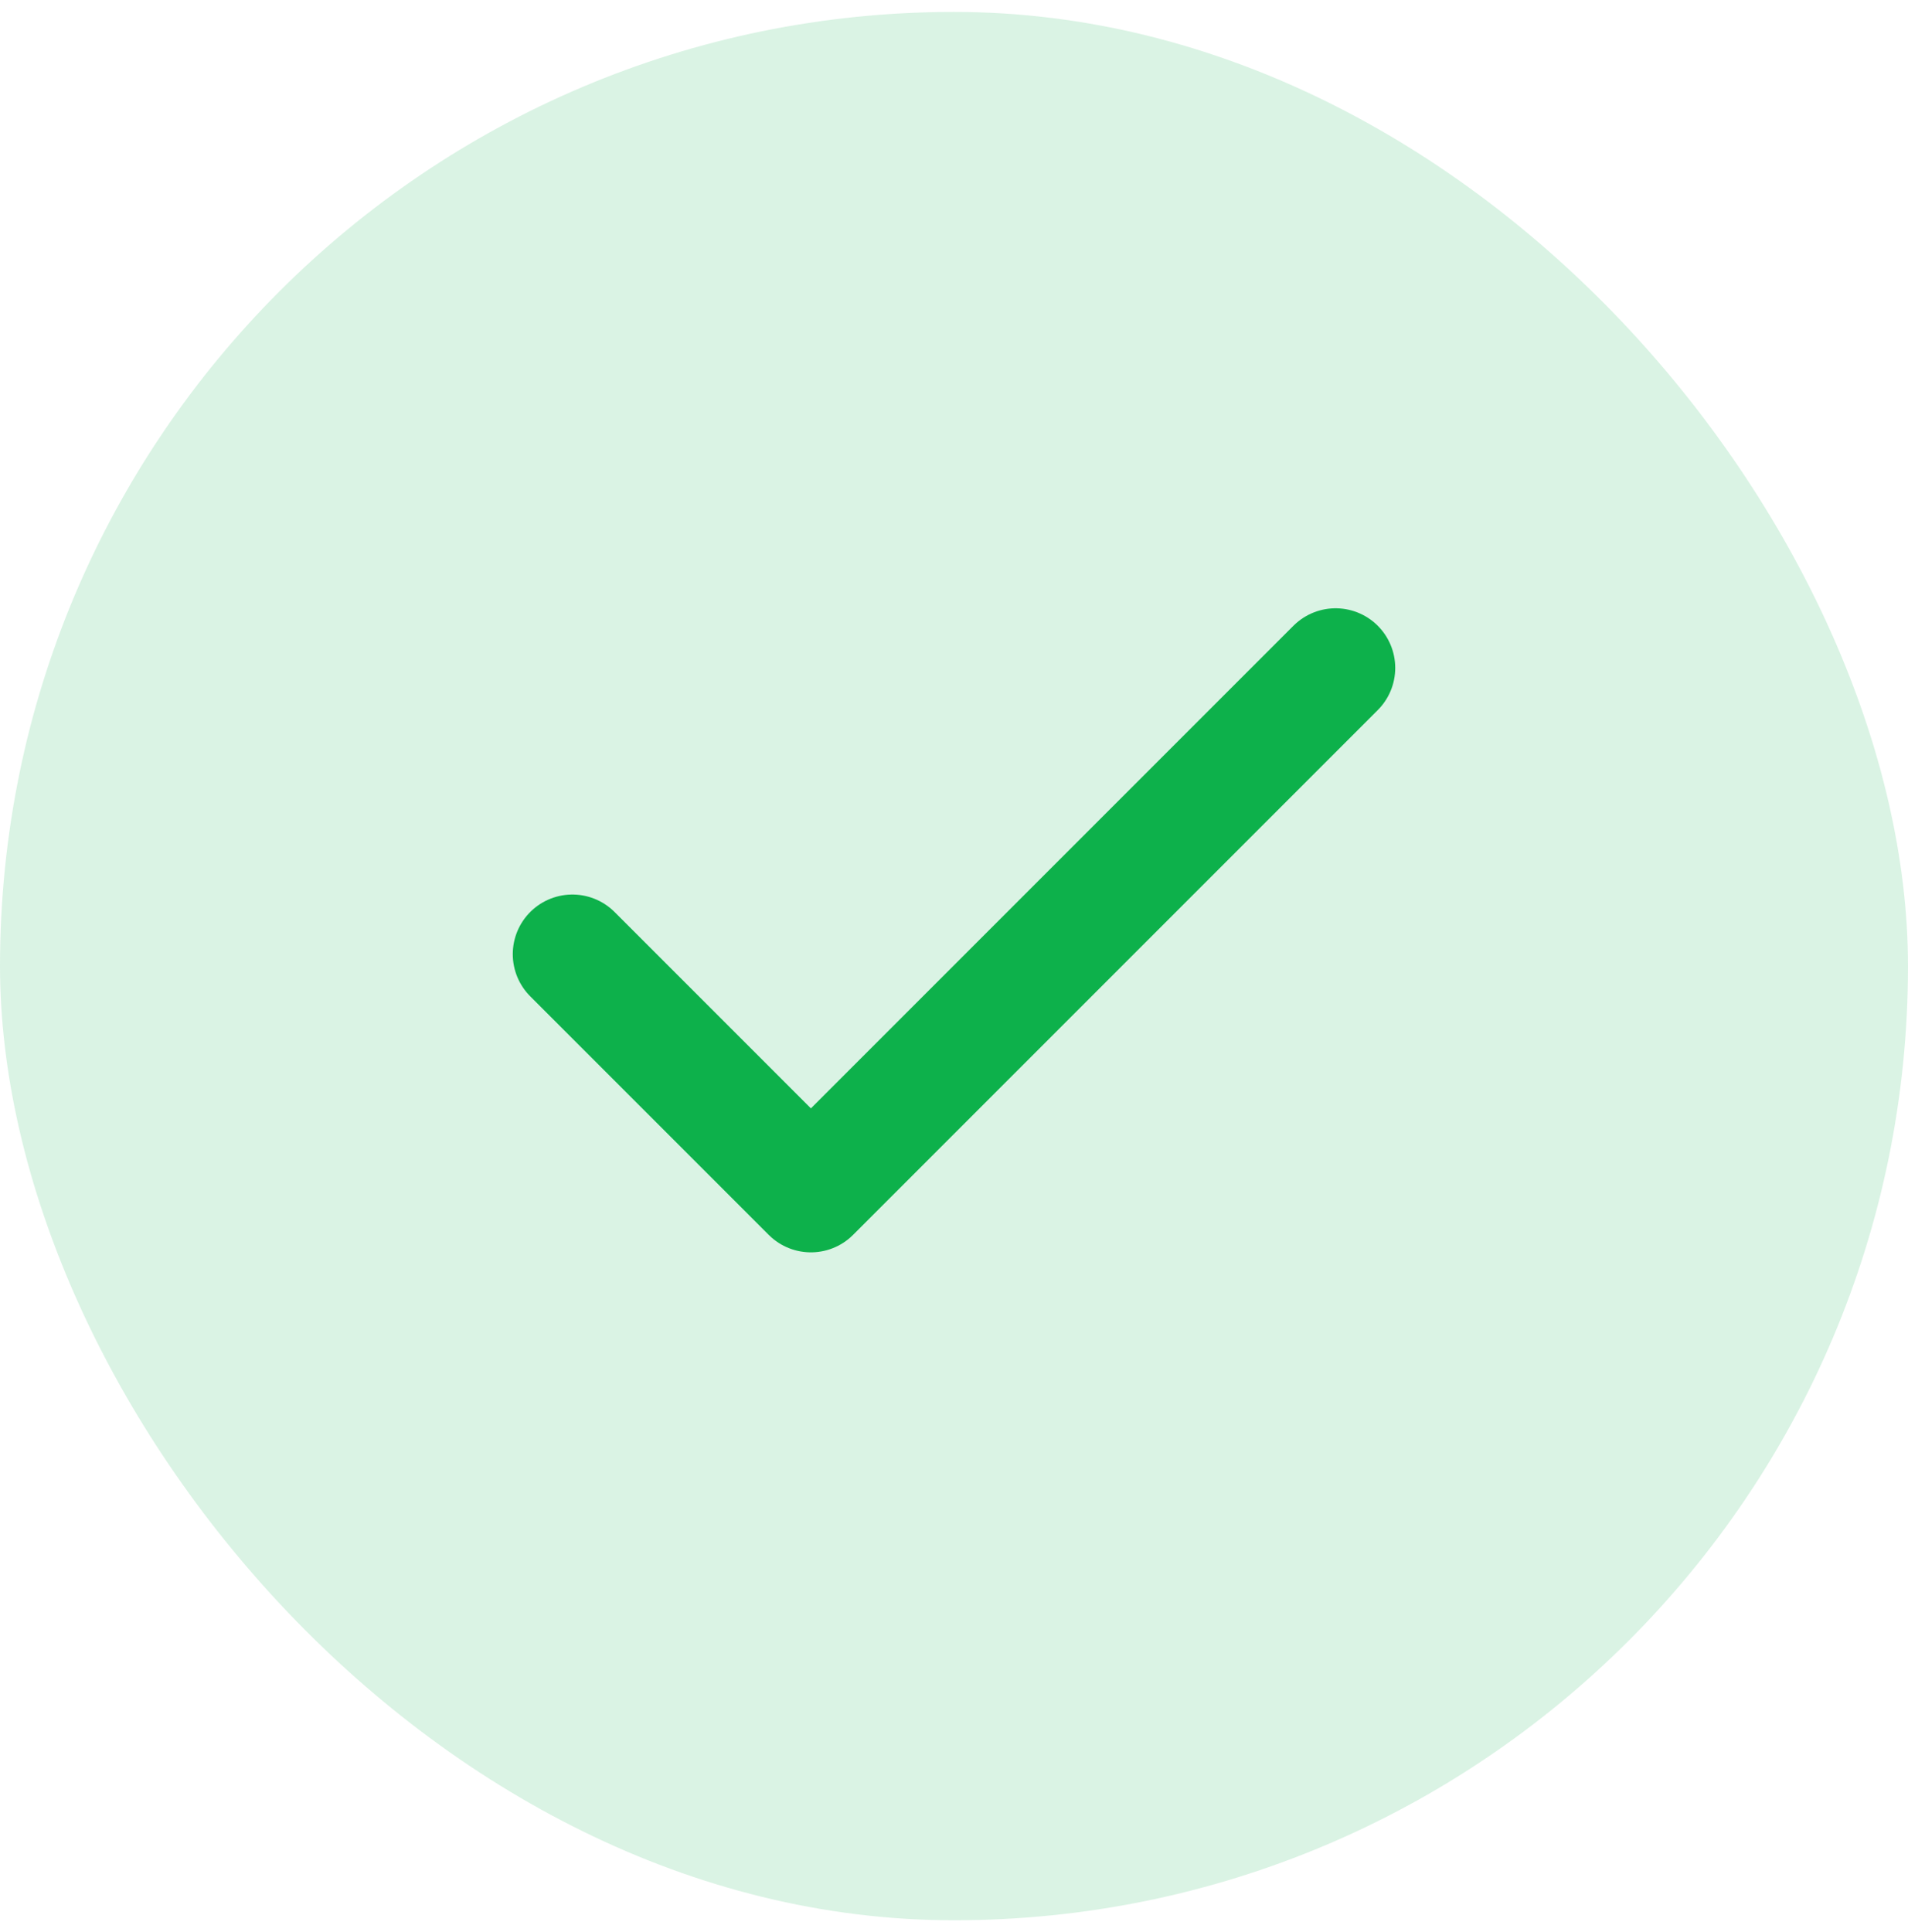
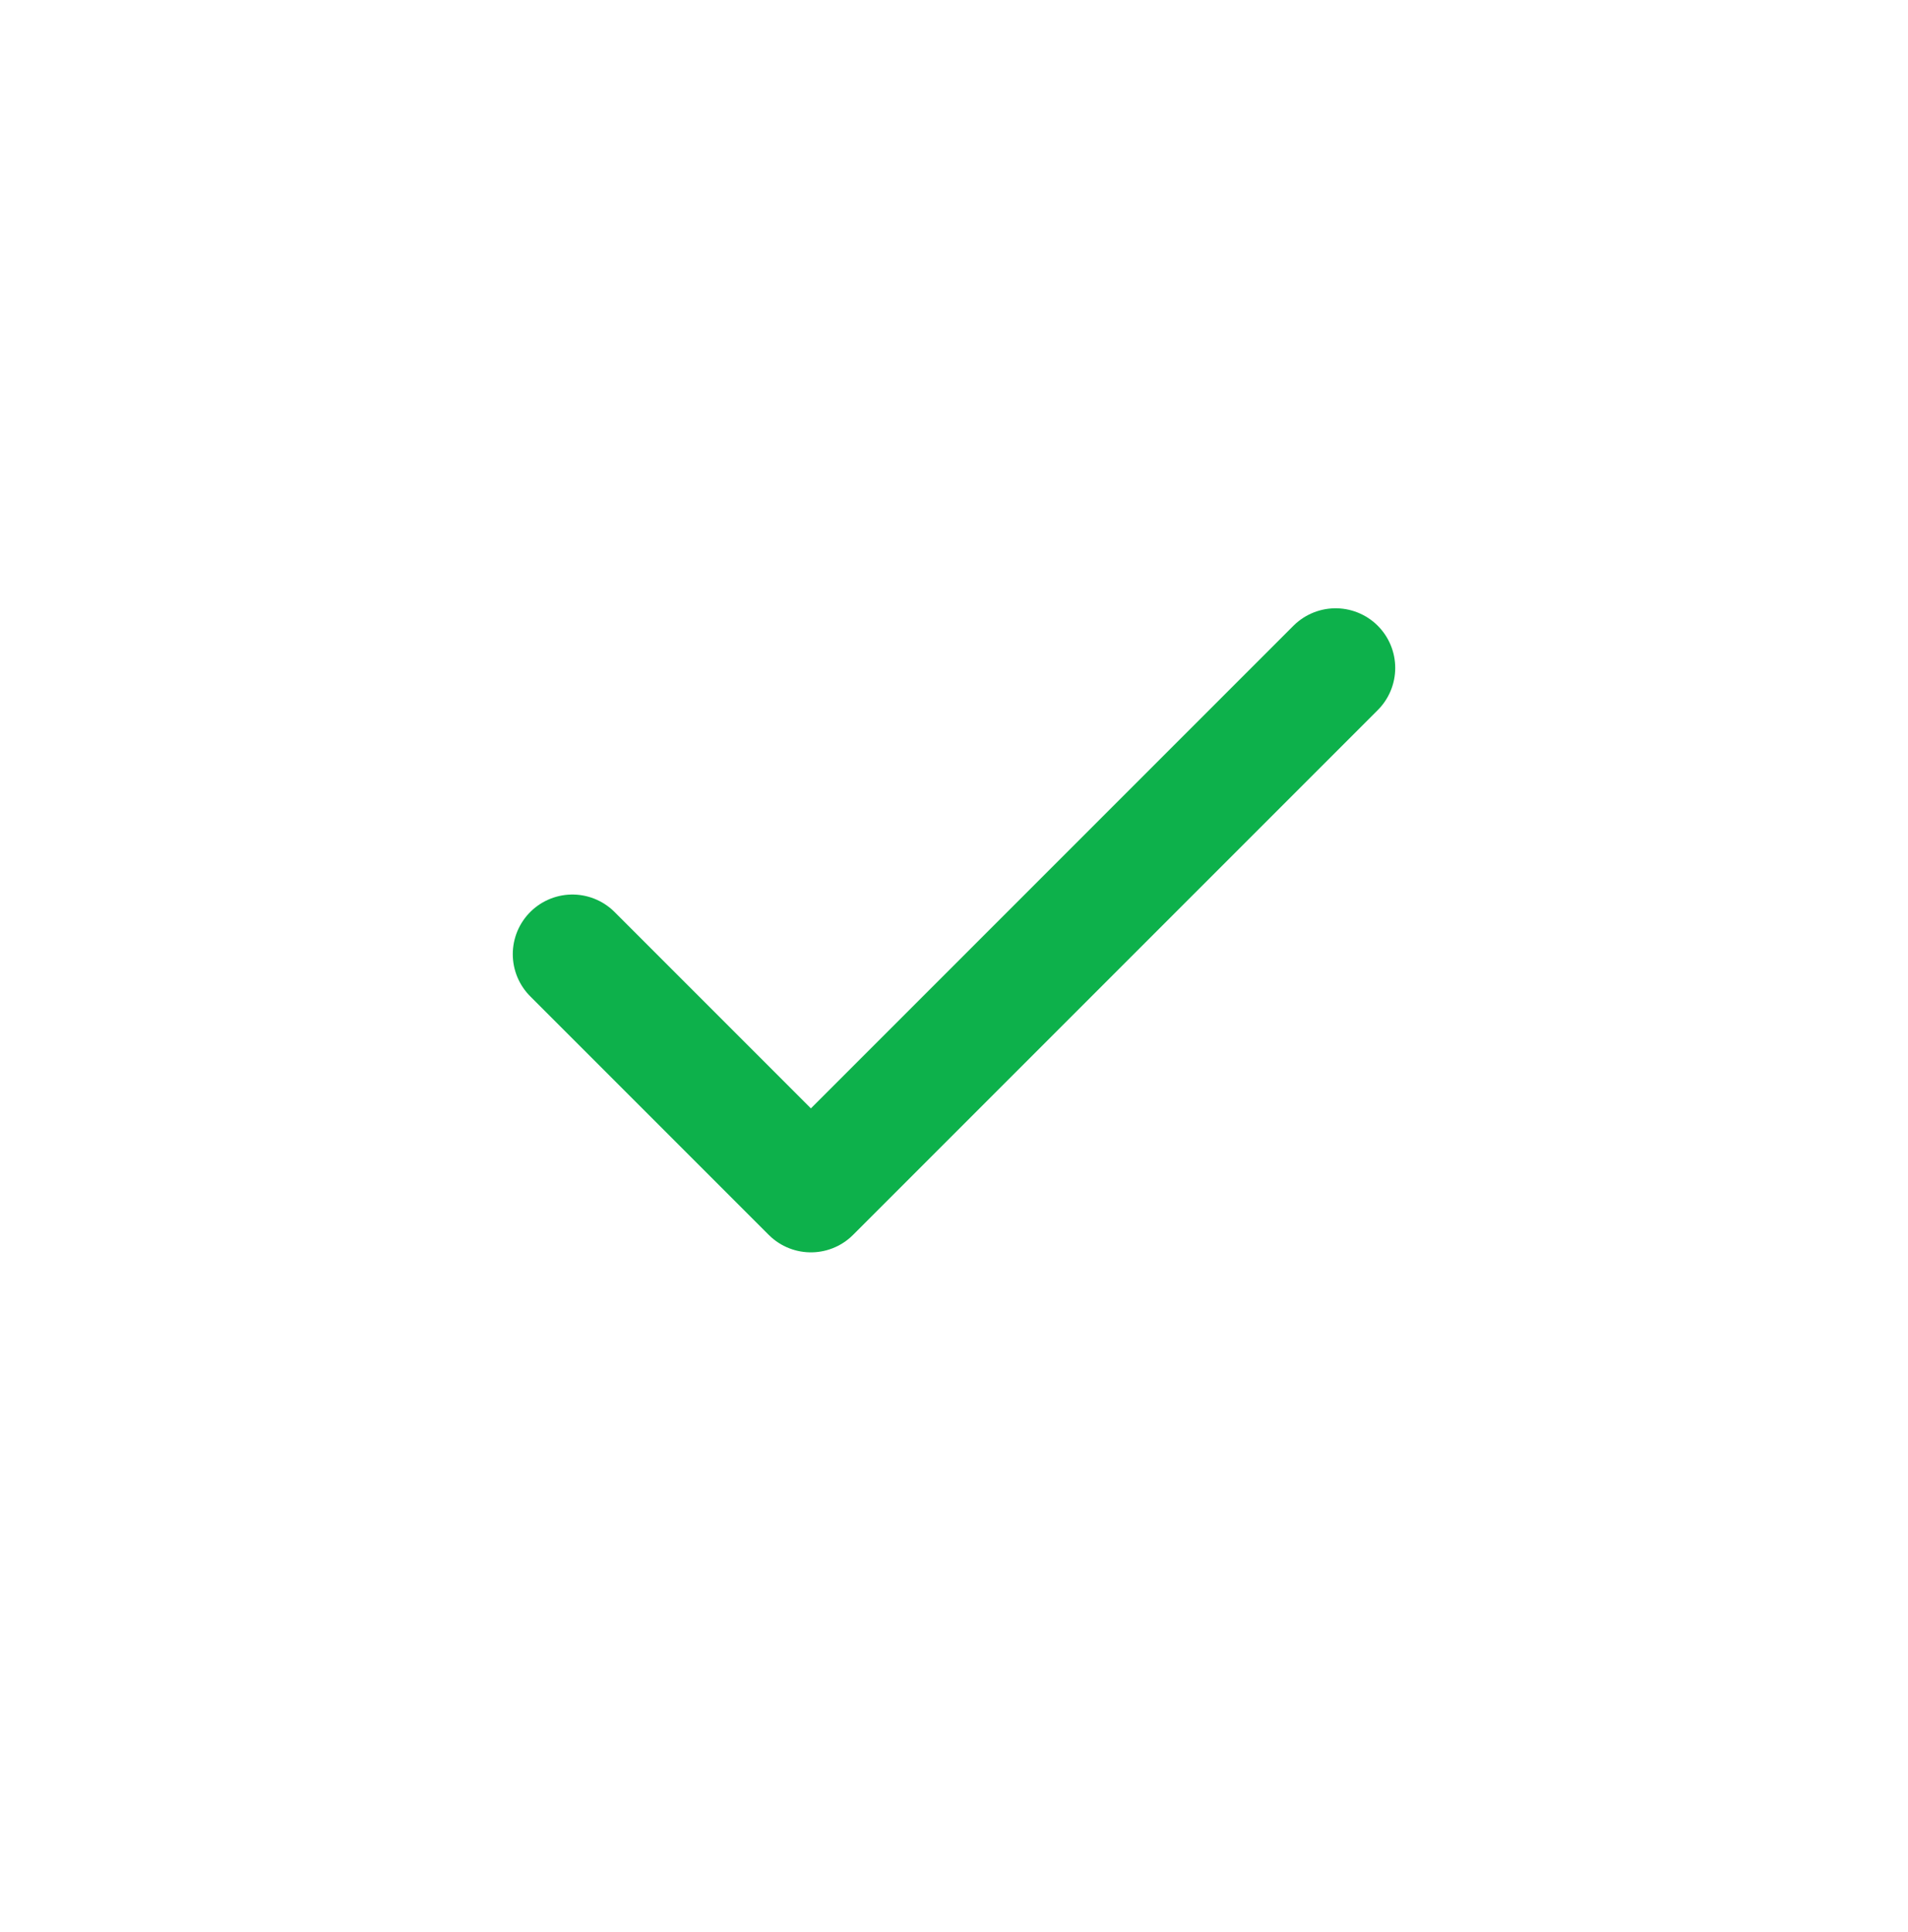
<svg xmlns="http://www.w3.org/2000/svg" width="80" height="81" viewBox="0 0 80 81" fill="none">
-   <rect y="0.5" width="80" height="80" rx="40" fill="#0DB14B" fill-opacity="0.15" />
  <path d="M56 28L34 50L24 40" stroke="#0DB14B" stroke-width="5" stroke-linecap="round" stroke-linejoin="round" />
</svg>